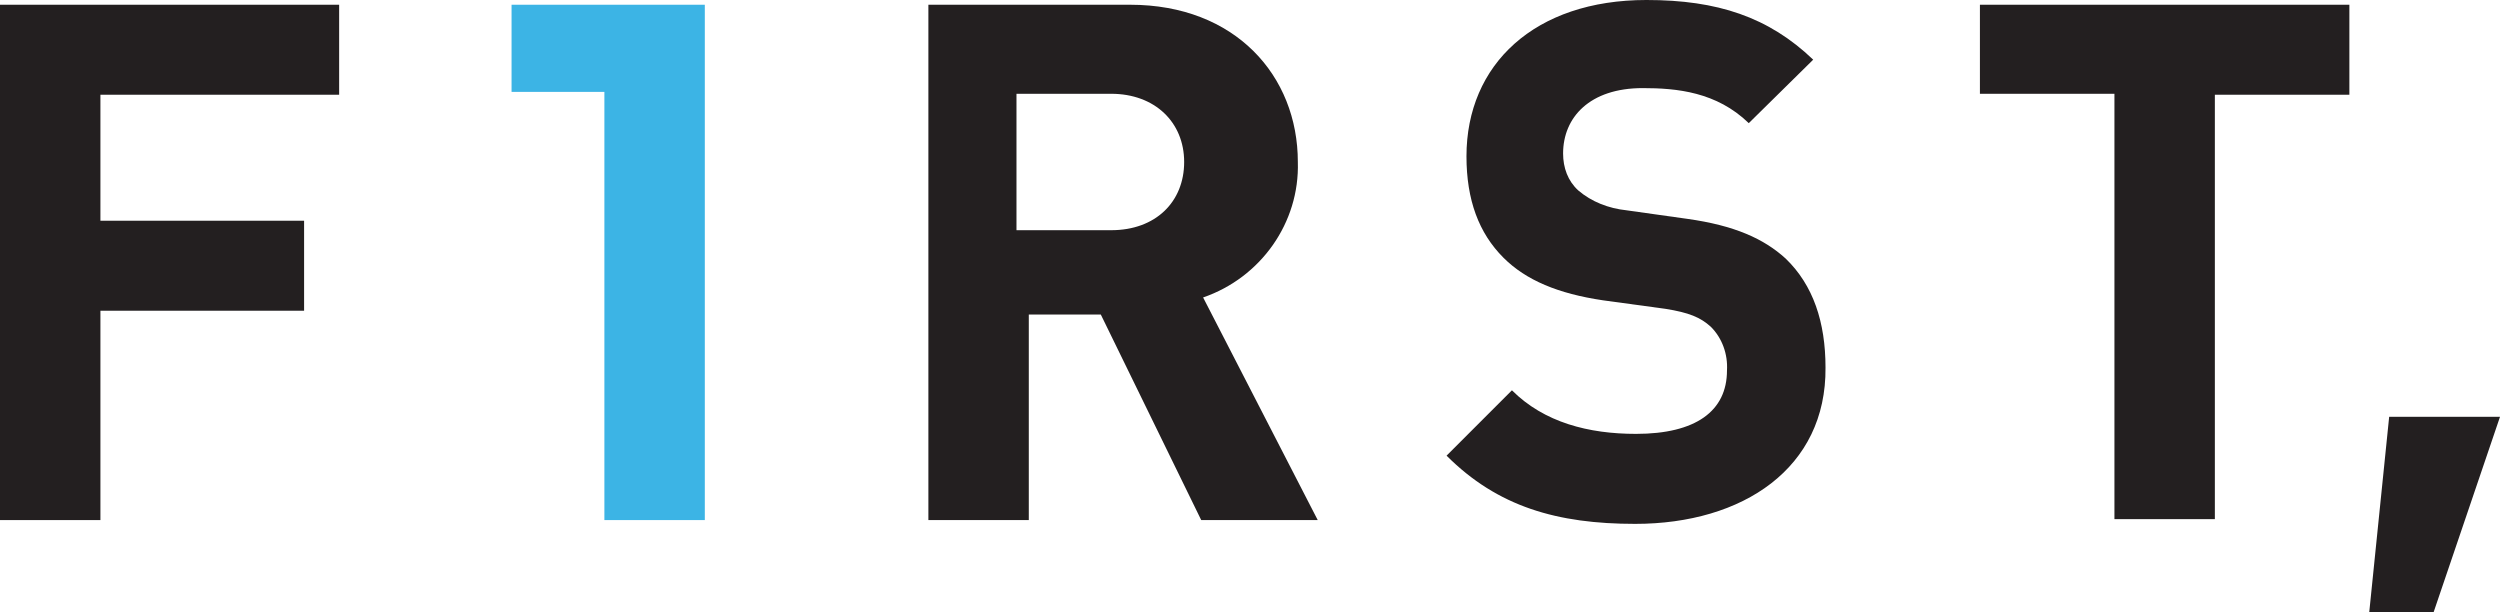
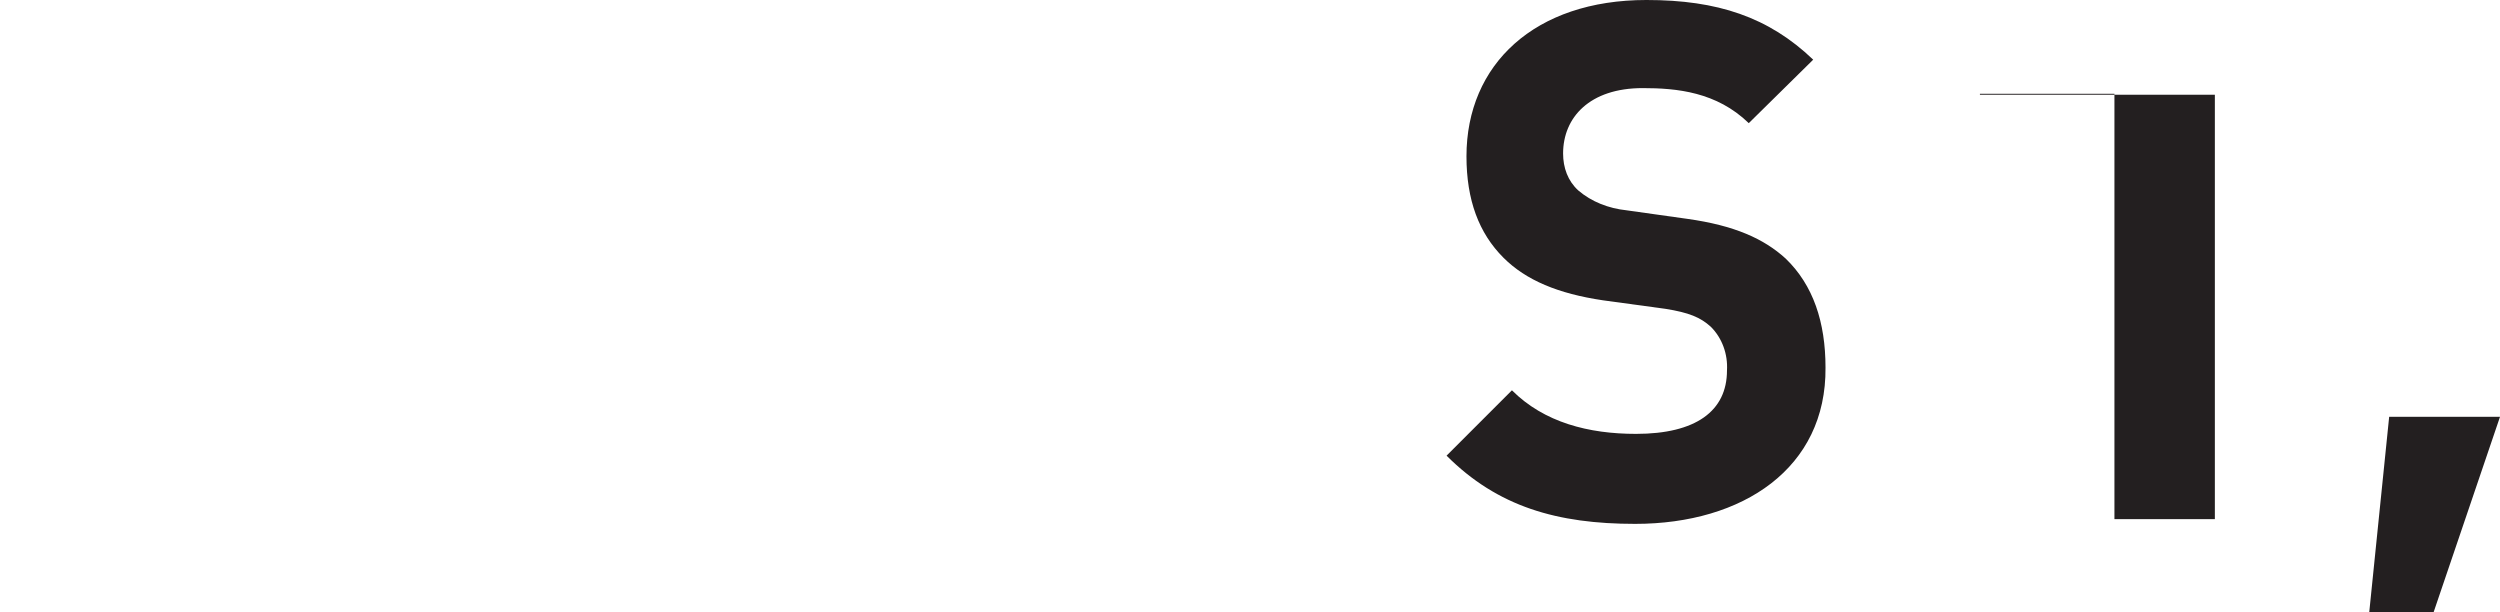
<svg xmlns="http://www.w3.org/2000/svg" version="1.1" id="Layer_1" x="0px" y="0px" viewBox="0 0 263.9 64.6" style="enable-background:new 0 0 263.9 64.6;" xml:space="preserve">
  <style type="text/css">
	.st0{fill:#231F20;}
	.st1{fill:#3CB4E5;}
</style>
  <title>logo-part1</title>
  <g>
-     <path class="st0" d="M10.6,9.9v13.4h21.5v9.5H10.6v22.1H0V0.5h35.8v9.5H10.6z" />
-     <path class="st0" d="M126.8,54.9l-10.6-21.7h-7.6v21.7H98V0.5h21.3C130.4,0.5,137,8,137,17.1c0.2,6.4-3.9,12.2-10,14.3l12.1,23.5   H126.8z M117.3,9.9h-10v14.4h10c4.7,0,7.7-3,7.7-7.2S121.9,9.9,117.3,9.9z" />
    <path class="st0" d="M172.6,55.3c-8.2,0-14.5-1.8-19.9-7.2l6.9-6.9c3.4,3.4,8.1,4.6,13.1,4.6c6.3,0,9.6-2.4,9.6-6.7   c0.1-1.7-0.5-3.4-1.7-4.6c-1.1-1-2.3-1.5-4.8-1.9l-6.6-0.9c-4.7-0.7-8.1-2.1-10.5-4.5c-2.6-2.6-3.9-6.1-3.9-10.7   c0-9.7,7.2-16.5,19-16.5c7.5,0,12.9,1.8,17.6,6.3l-6.8,6.7c-3.4-3.3-7.6-3.7-11.2-3.7c-5.6,0-8.4,3.1-8.4,6.9   c0,1.5,0.5,2.9,1.6,3.9c1.4,1.2,3.2,1.9,5.1,2.1l6.4,0.9c5,0.7,8.1,2.1,10.4,4.2c2.9,2.8,4.2,6.7,4.2,11.5   C192.8,49.4,184,55.3,172.6,55.3z" />
-     <path class="st0" d="M233.8,9.9v44.9h-10.6V9.9H209V0.5h39v9.5H233.8z" />
-     <polygon class="st1" points="63.8,0.5 63.8,0.5 54,0.5 54,9.7 63.8,9.7 63.8,54.9 74.4,54.9 74.4,0.5  " />
+     <path class="st0" d="M233.8,9.9v44.9h-10.6V9.9H209V0.5v9.5H233.8z" />
    <path class="st0" d="M263.9,44l-7,20.6h-6.8l2.1-20.6H263.9z" />
  </g>
</svg>